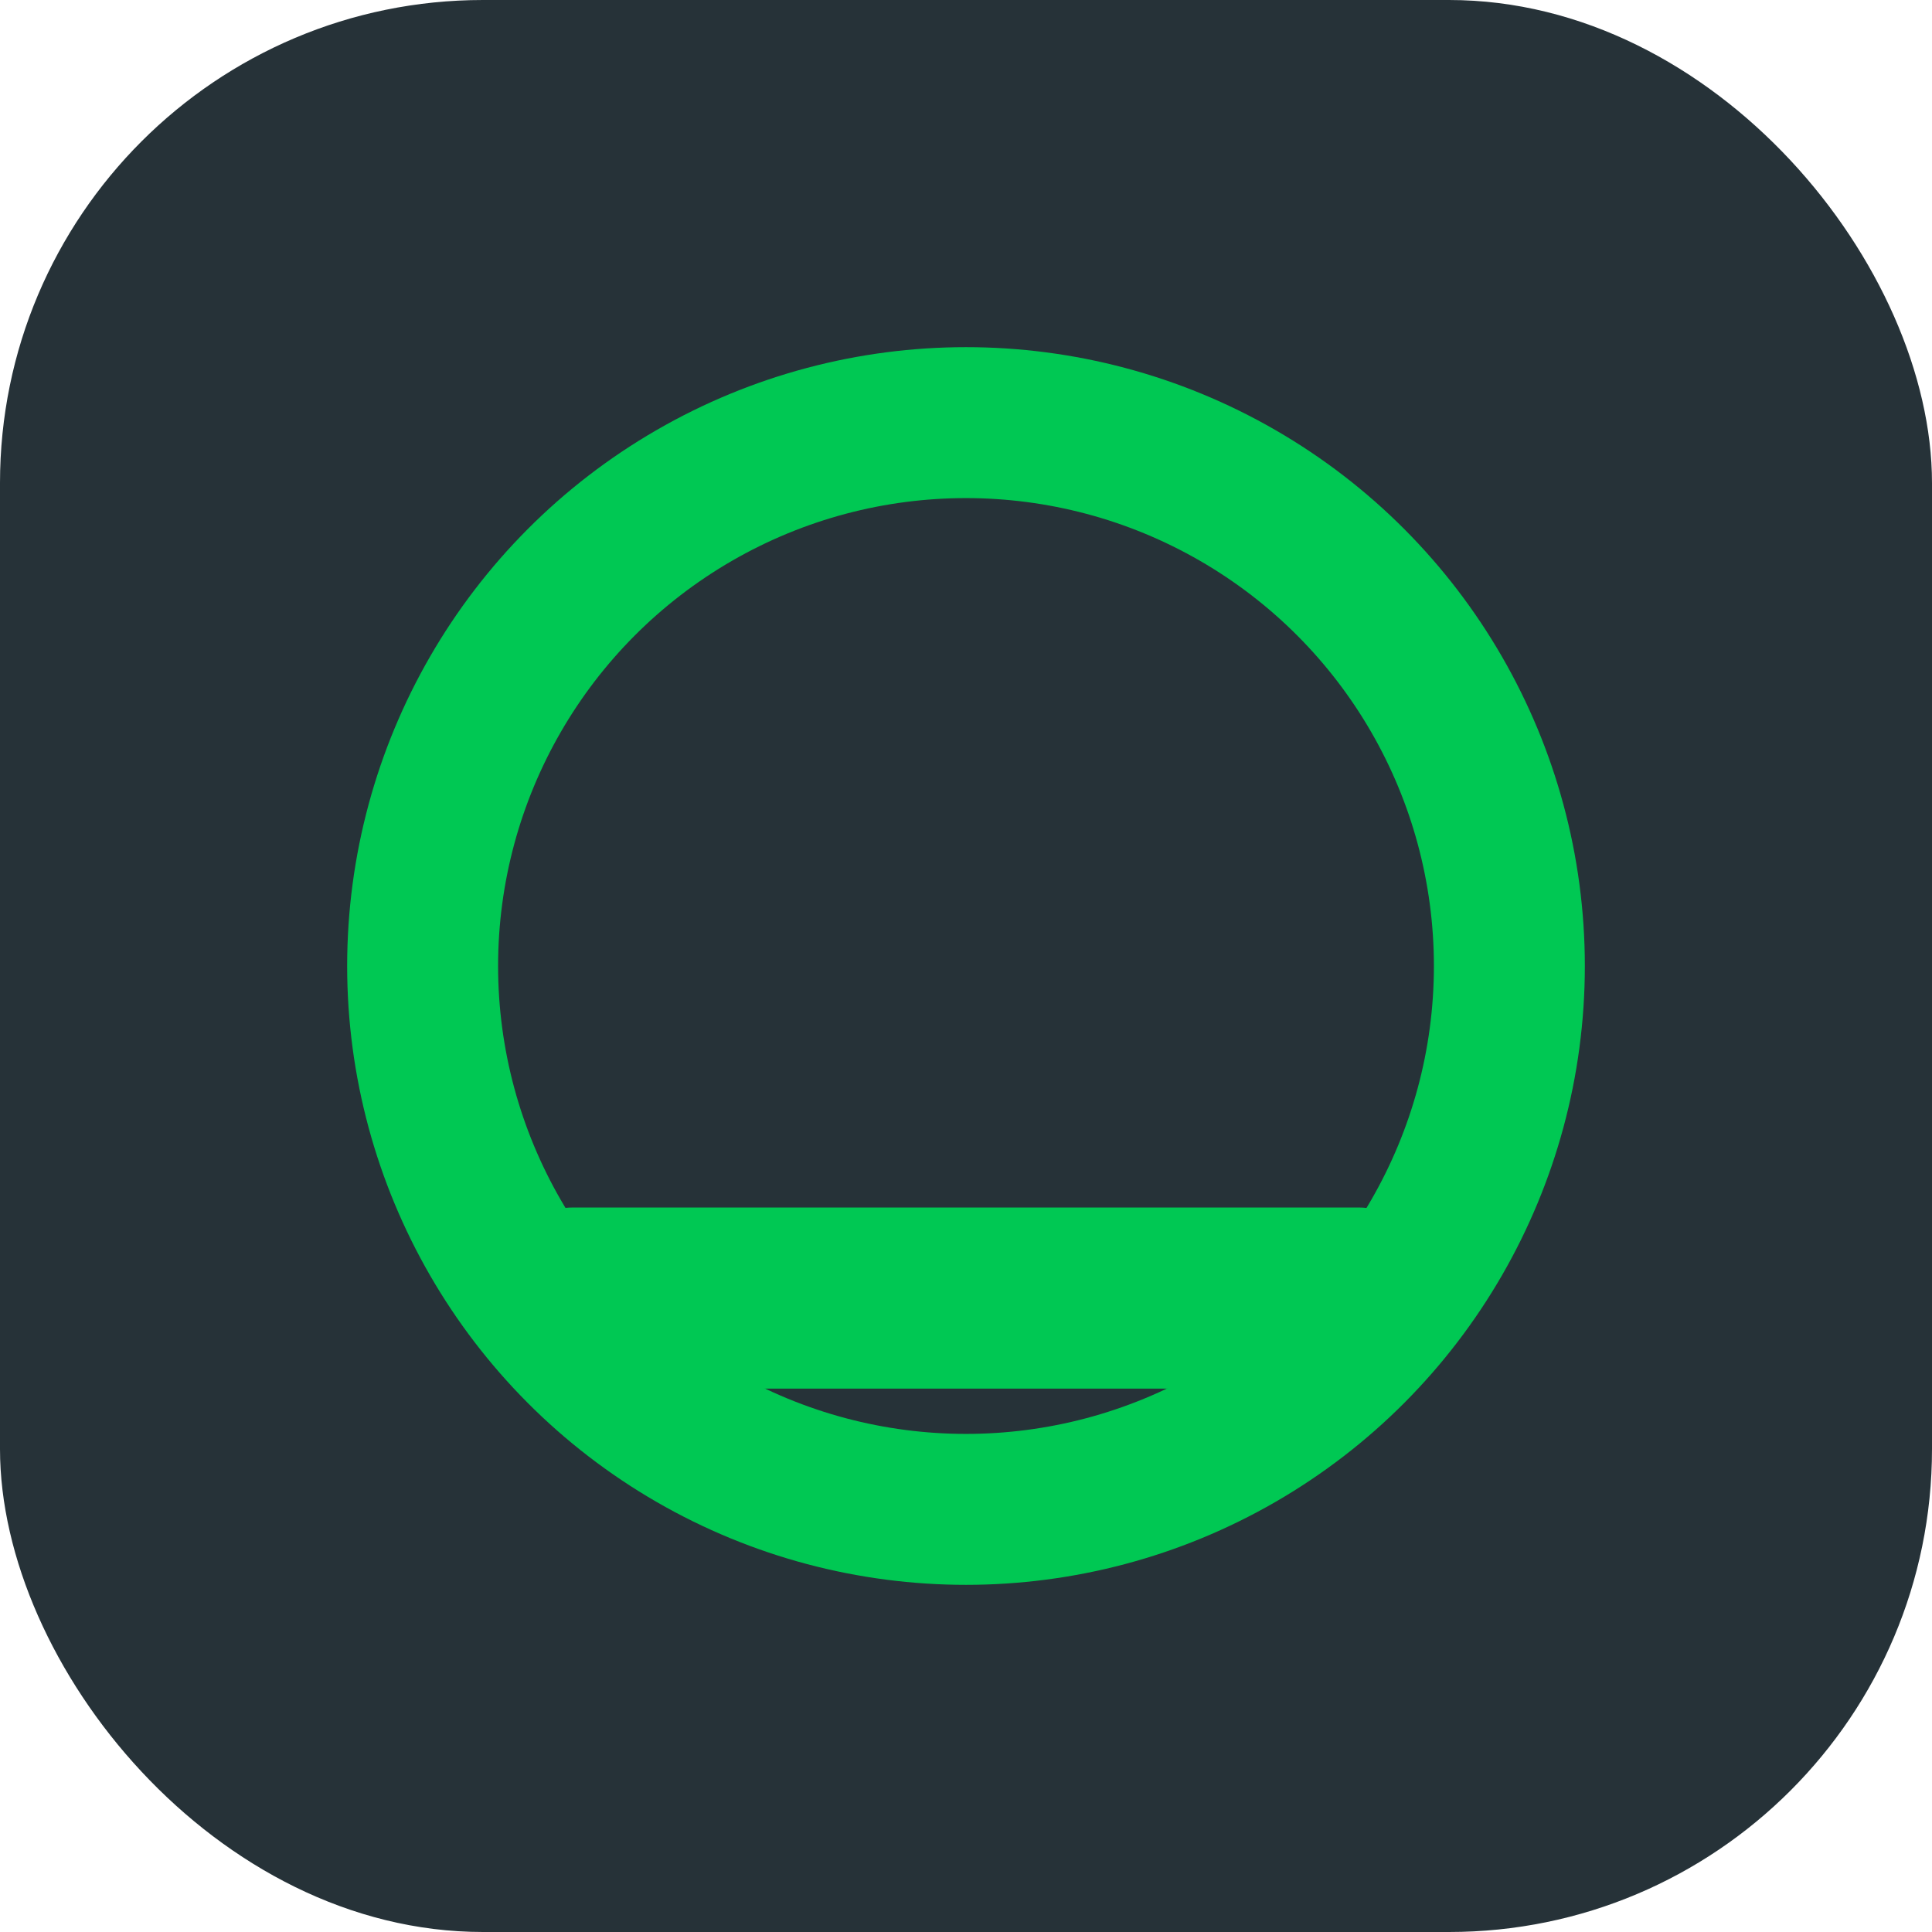
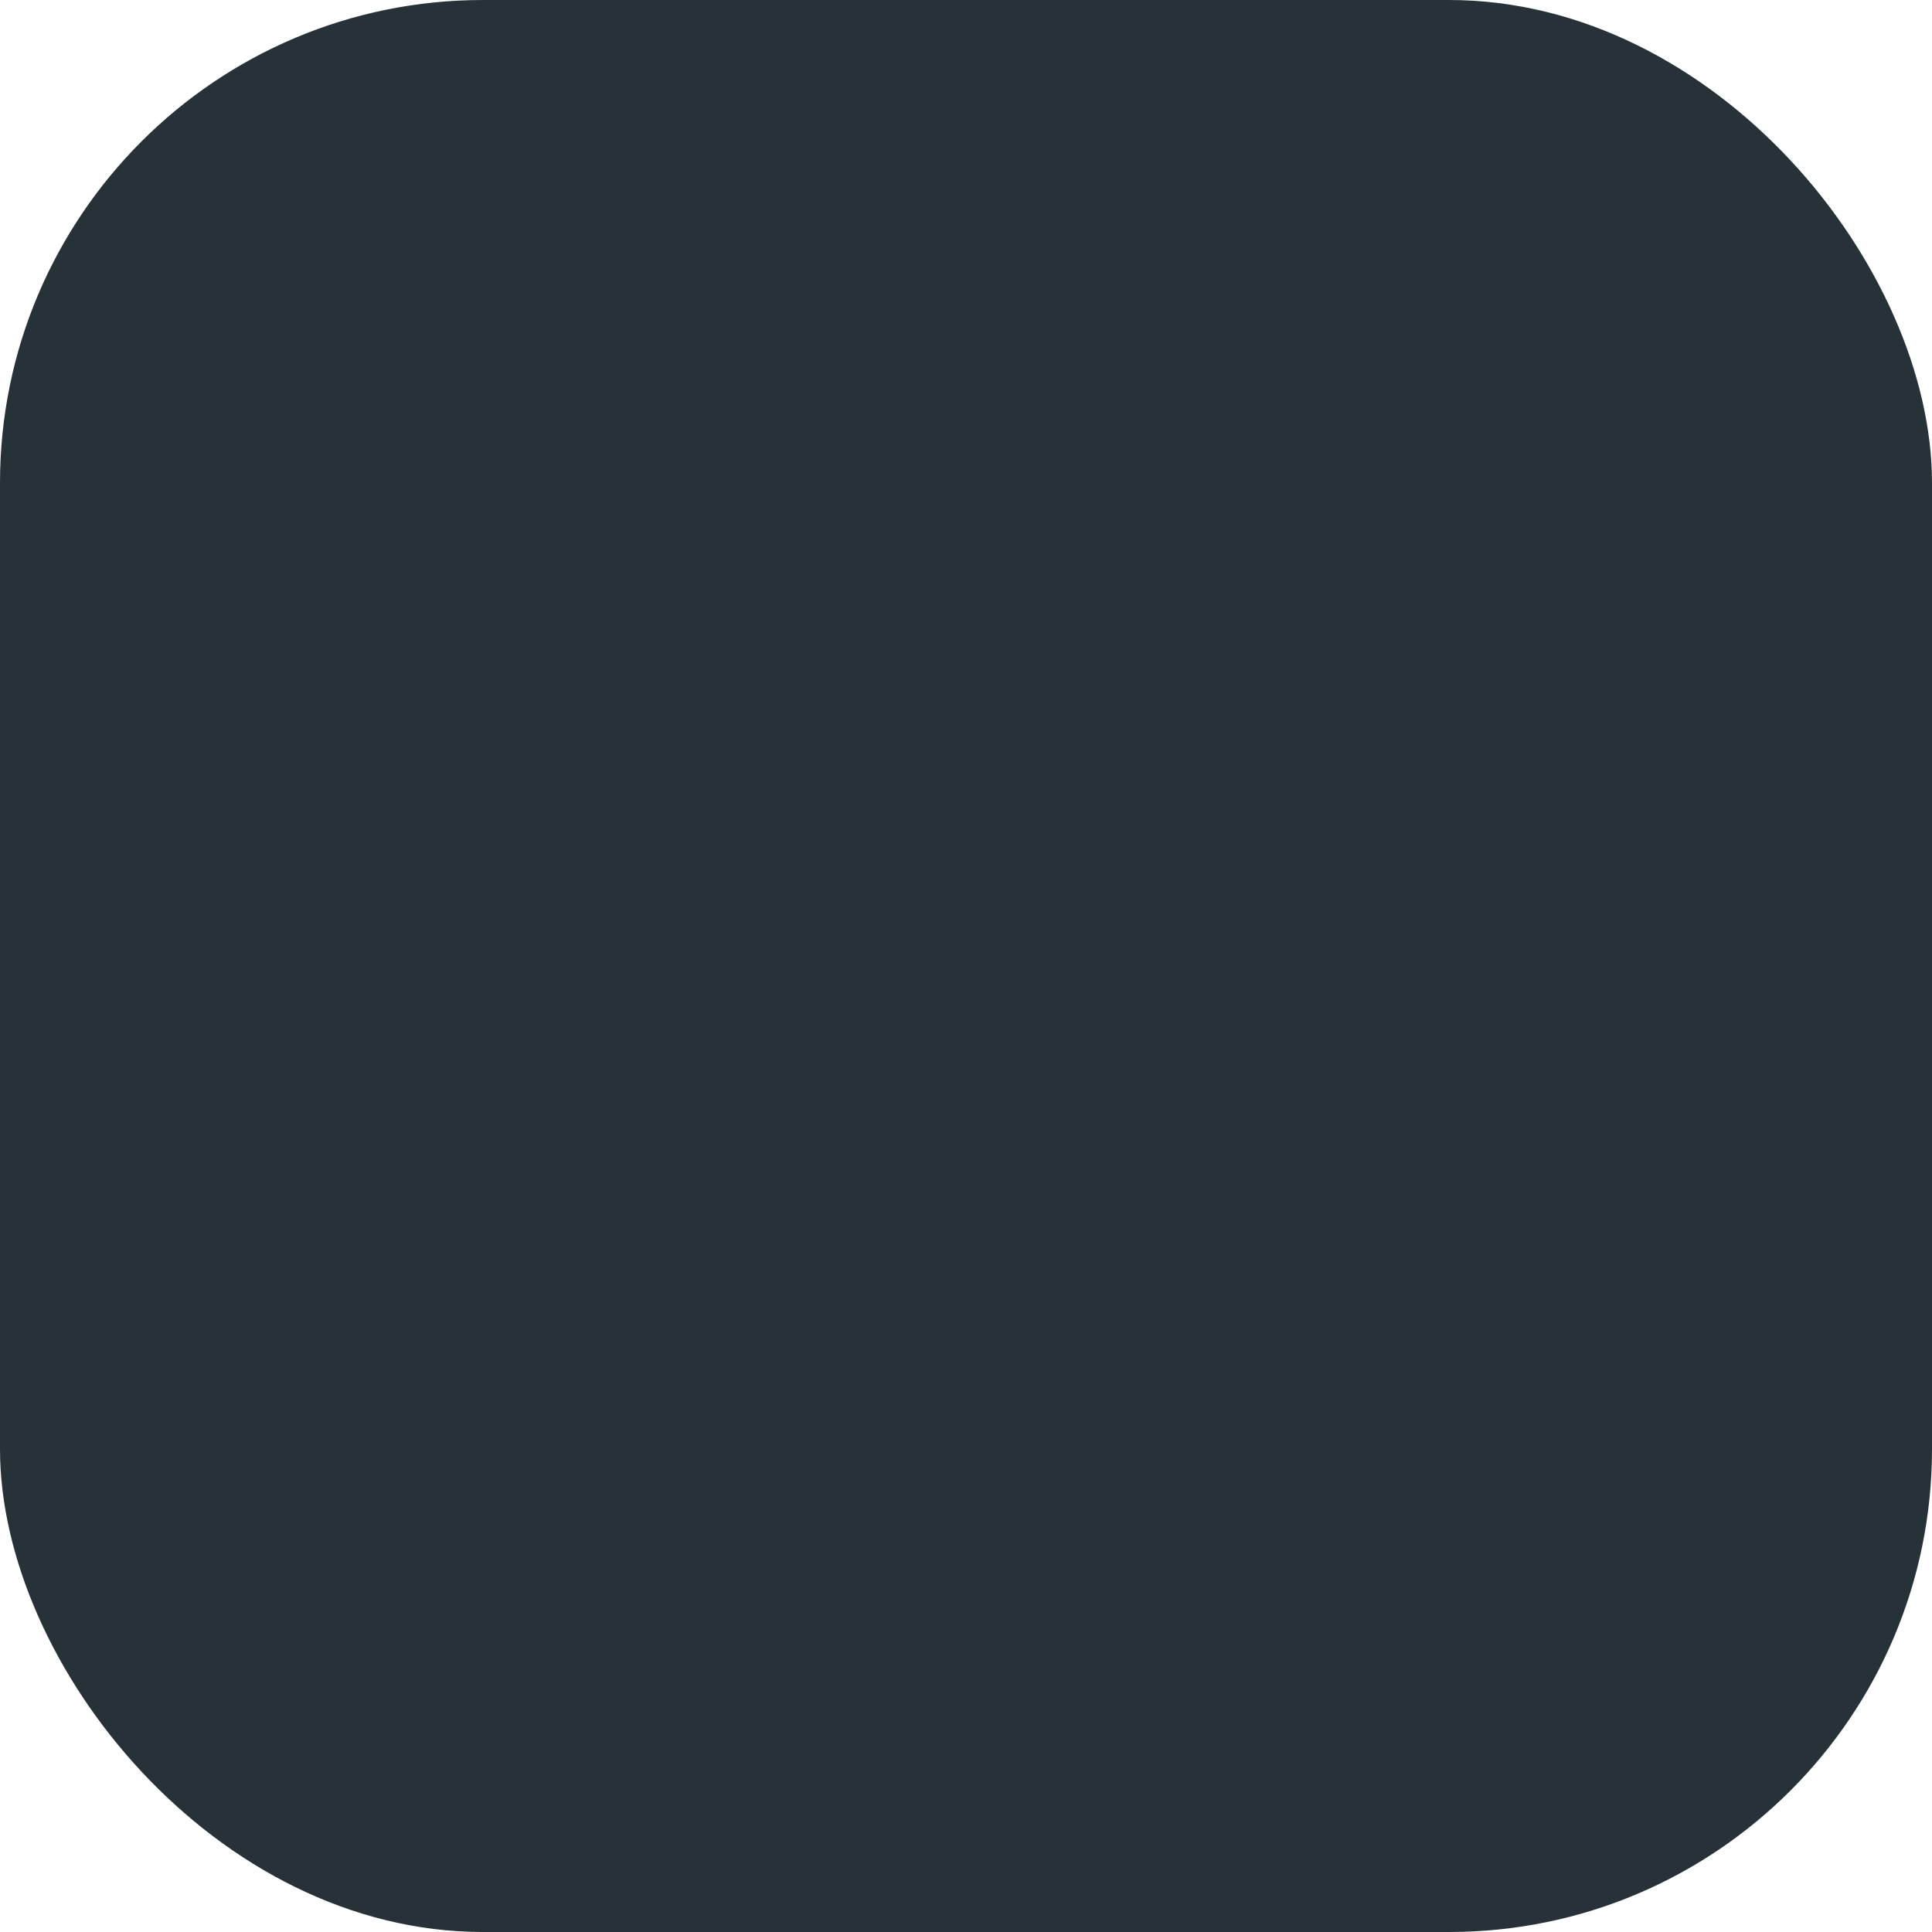
<svg xmlns="http://www.w3.org/2000/svg" width="32" height="32" viewBox="0 0 32 32">
  <rect x="0" y="0" width="32" height="32" rx="8" fill="#263238" />
-   <circle cx="16" cy="16" r="9" stroke="#00C853" stroke-width="2.5" fill="none" />
-   <rect x="8" y="20" width="16" height="3" rx="1.5" fill="#00C853" />
</svg>